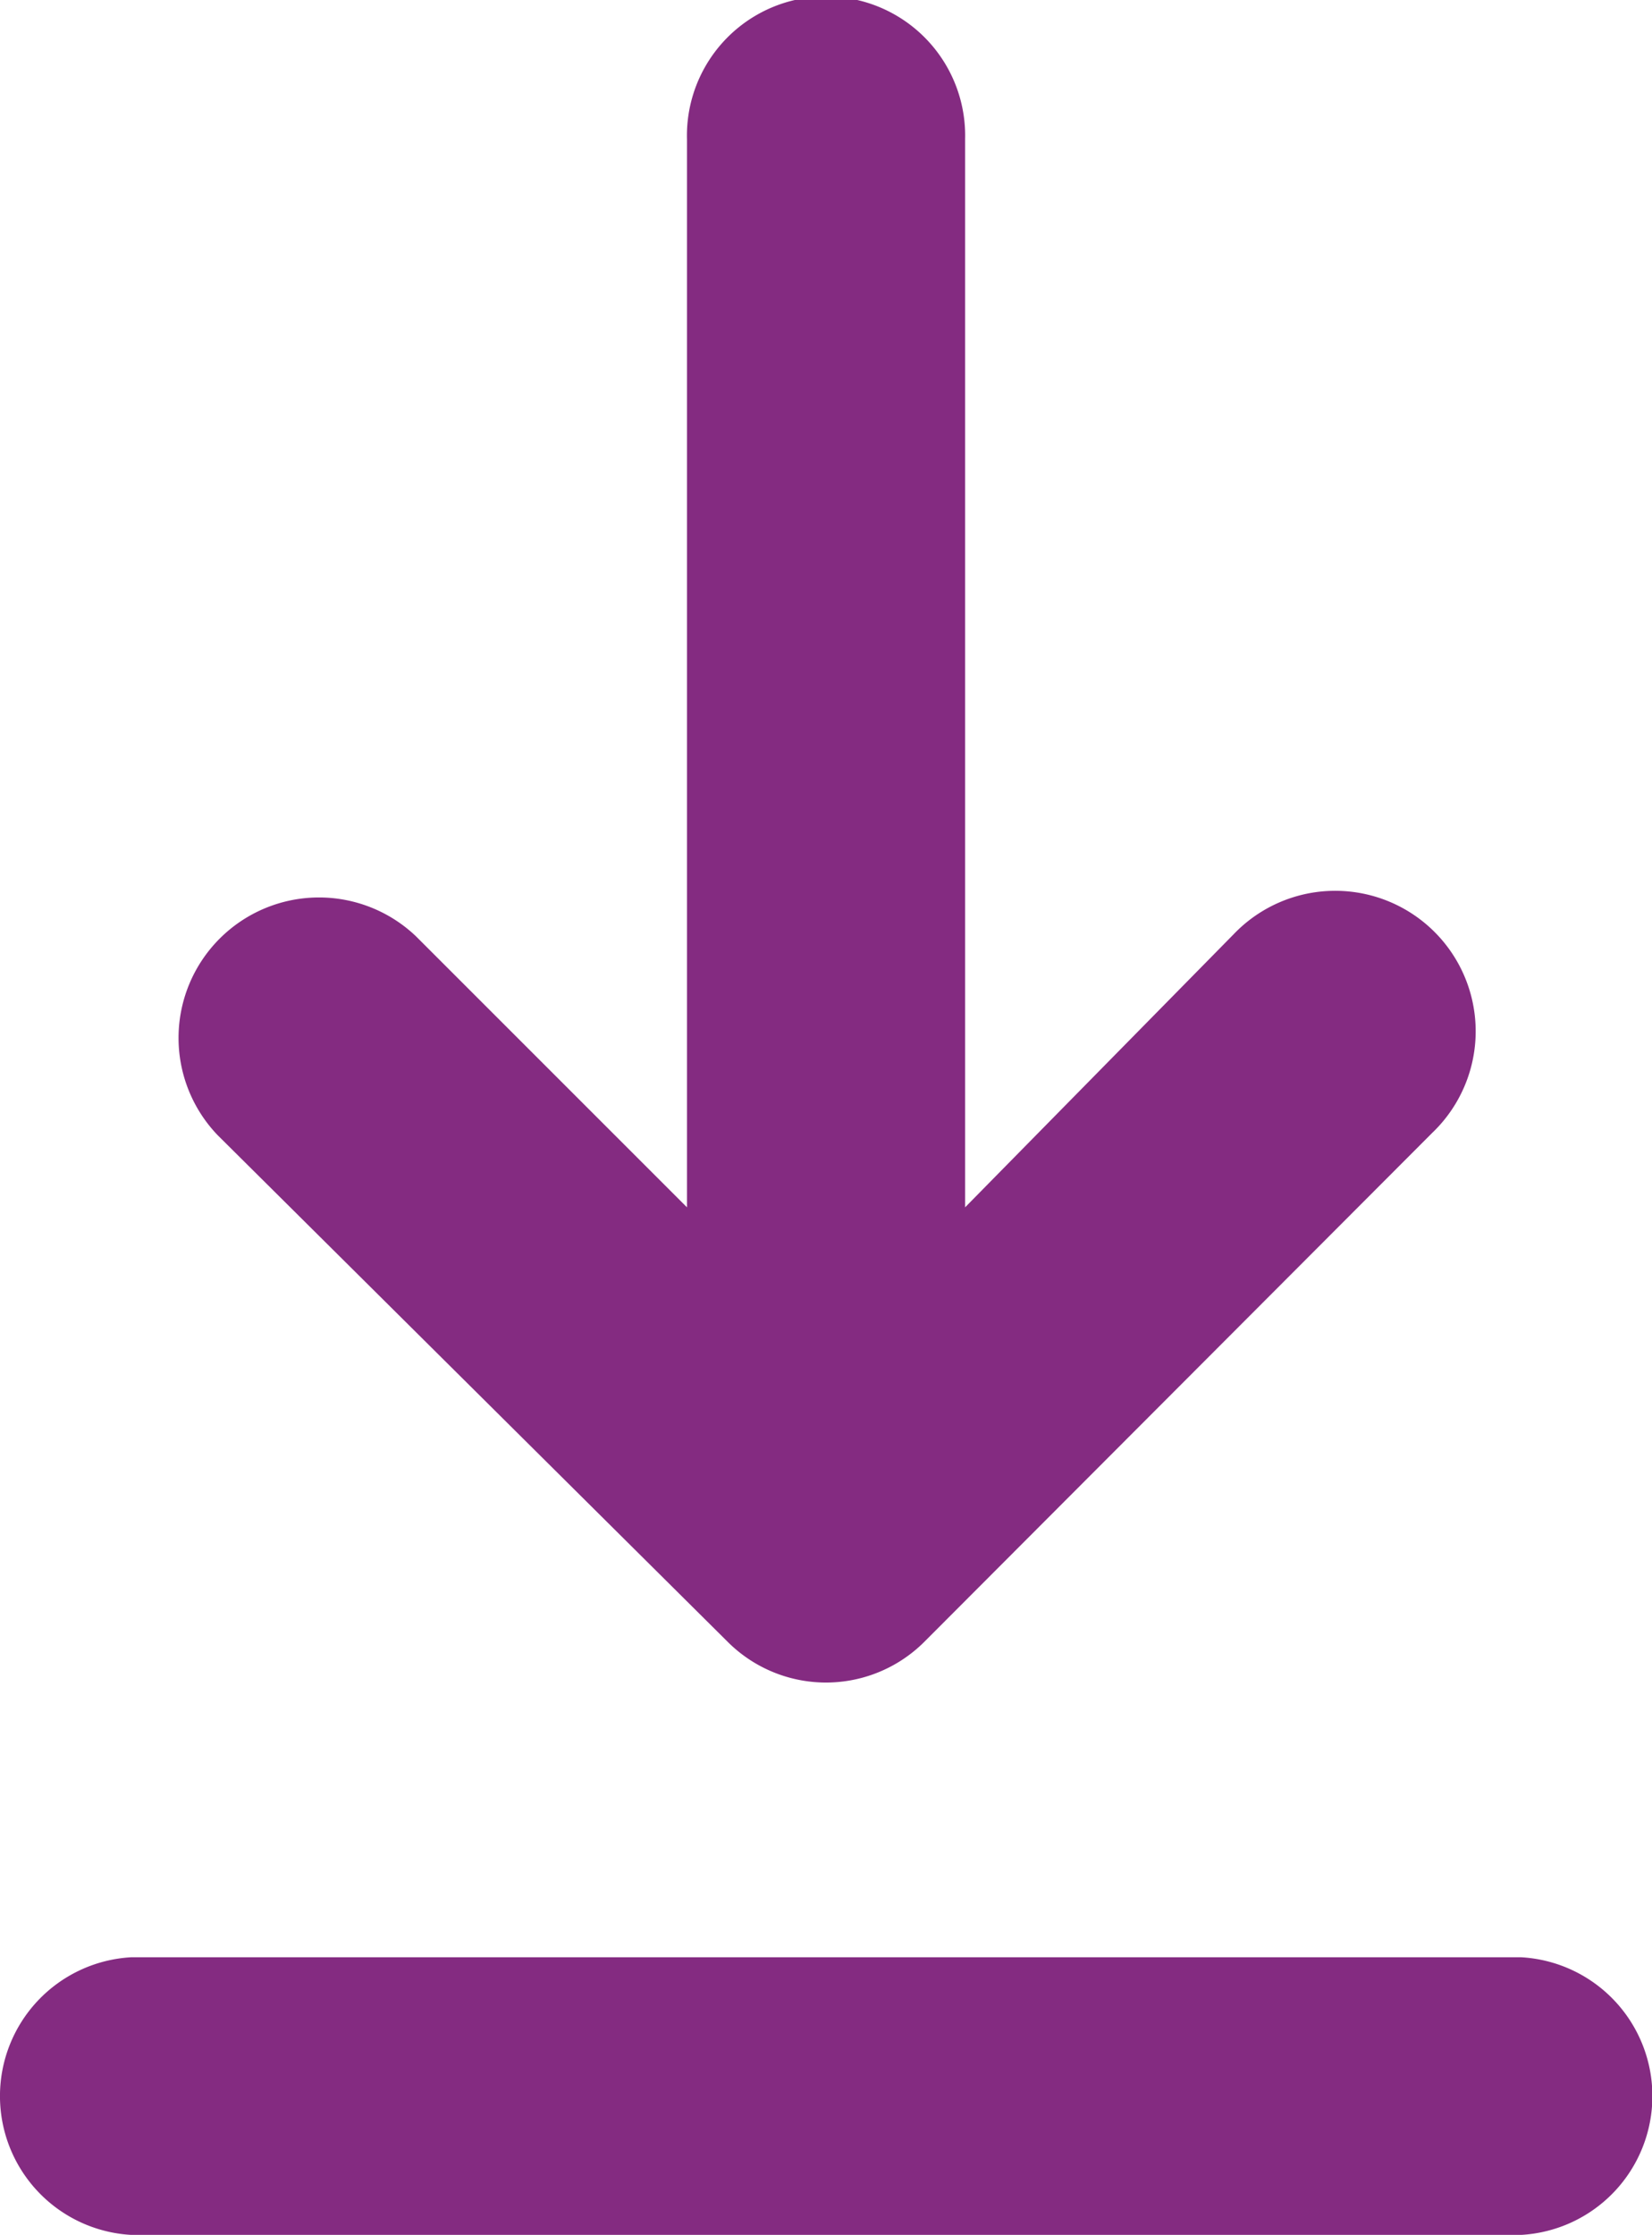
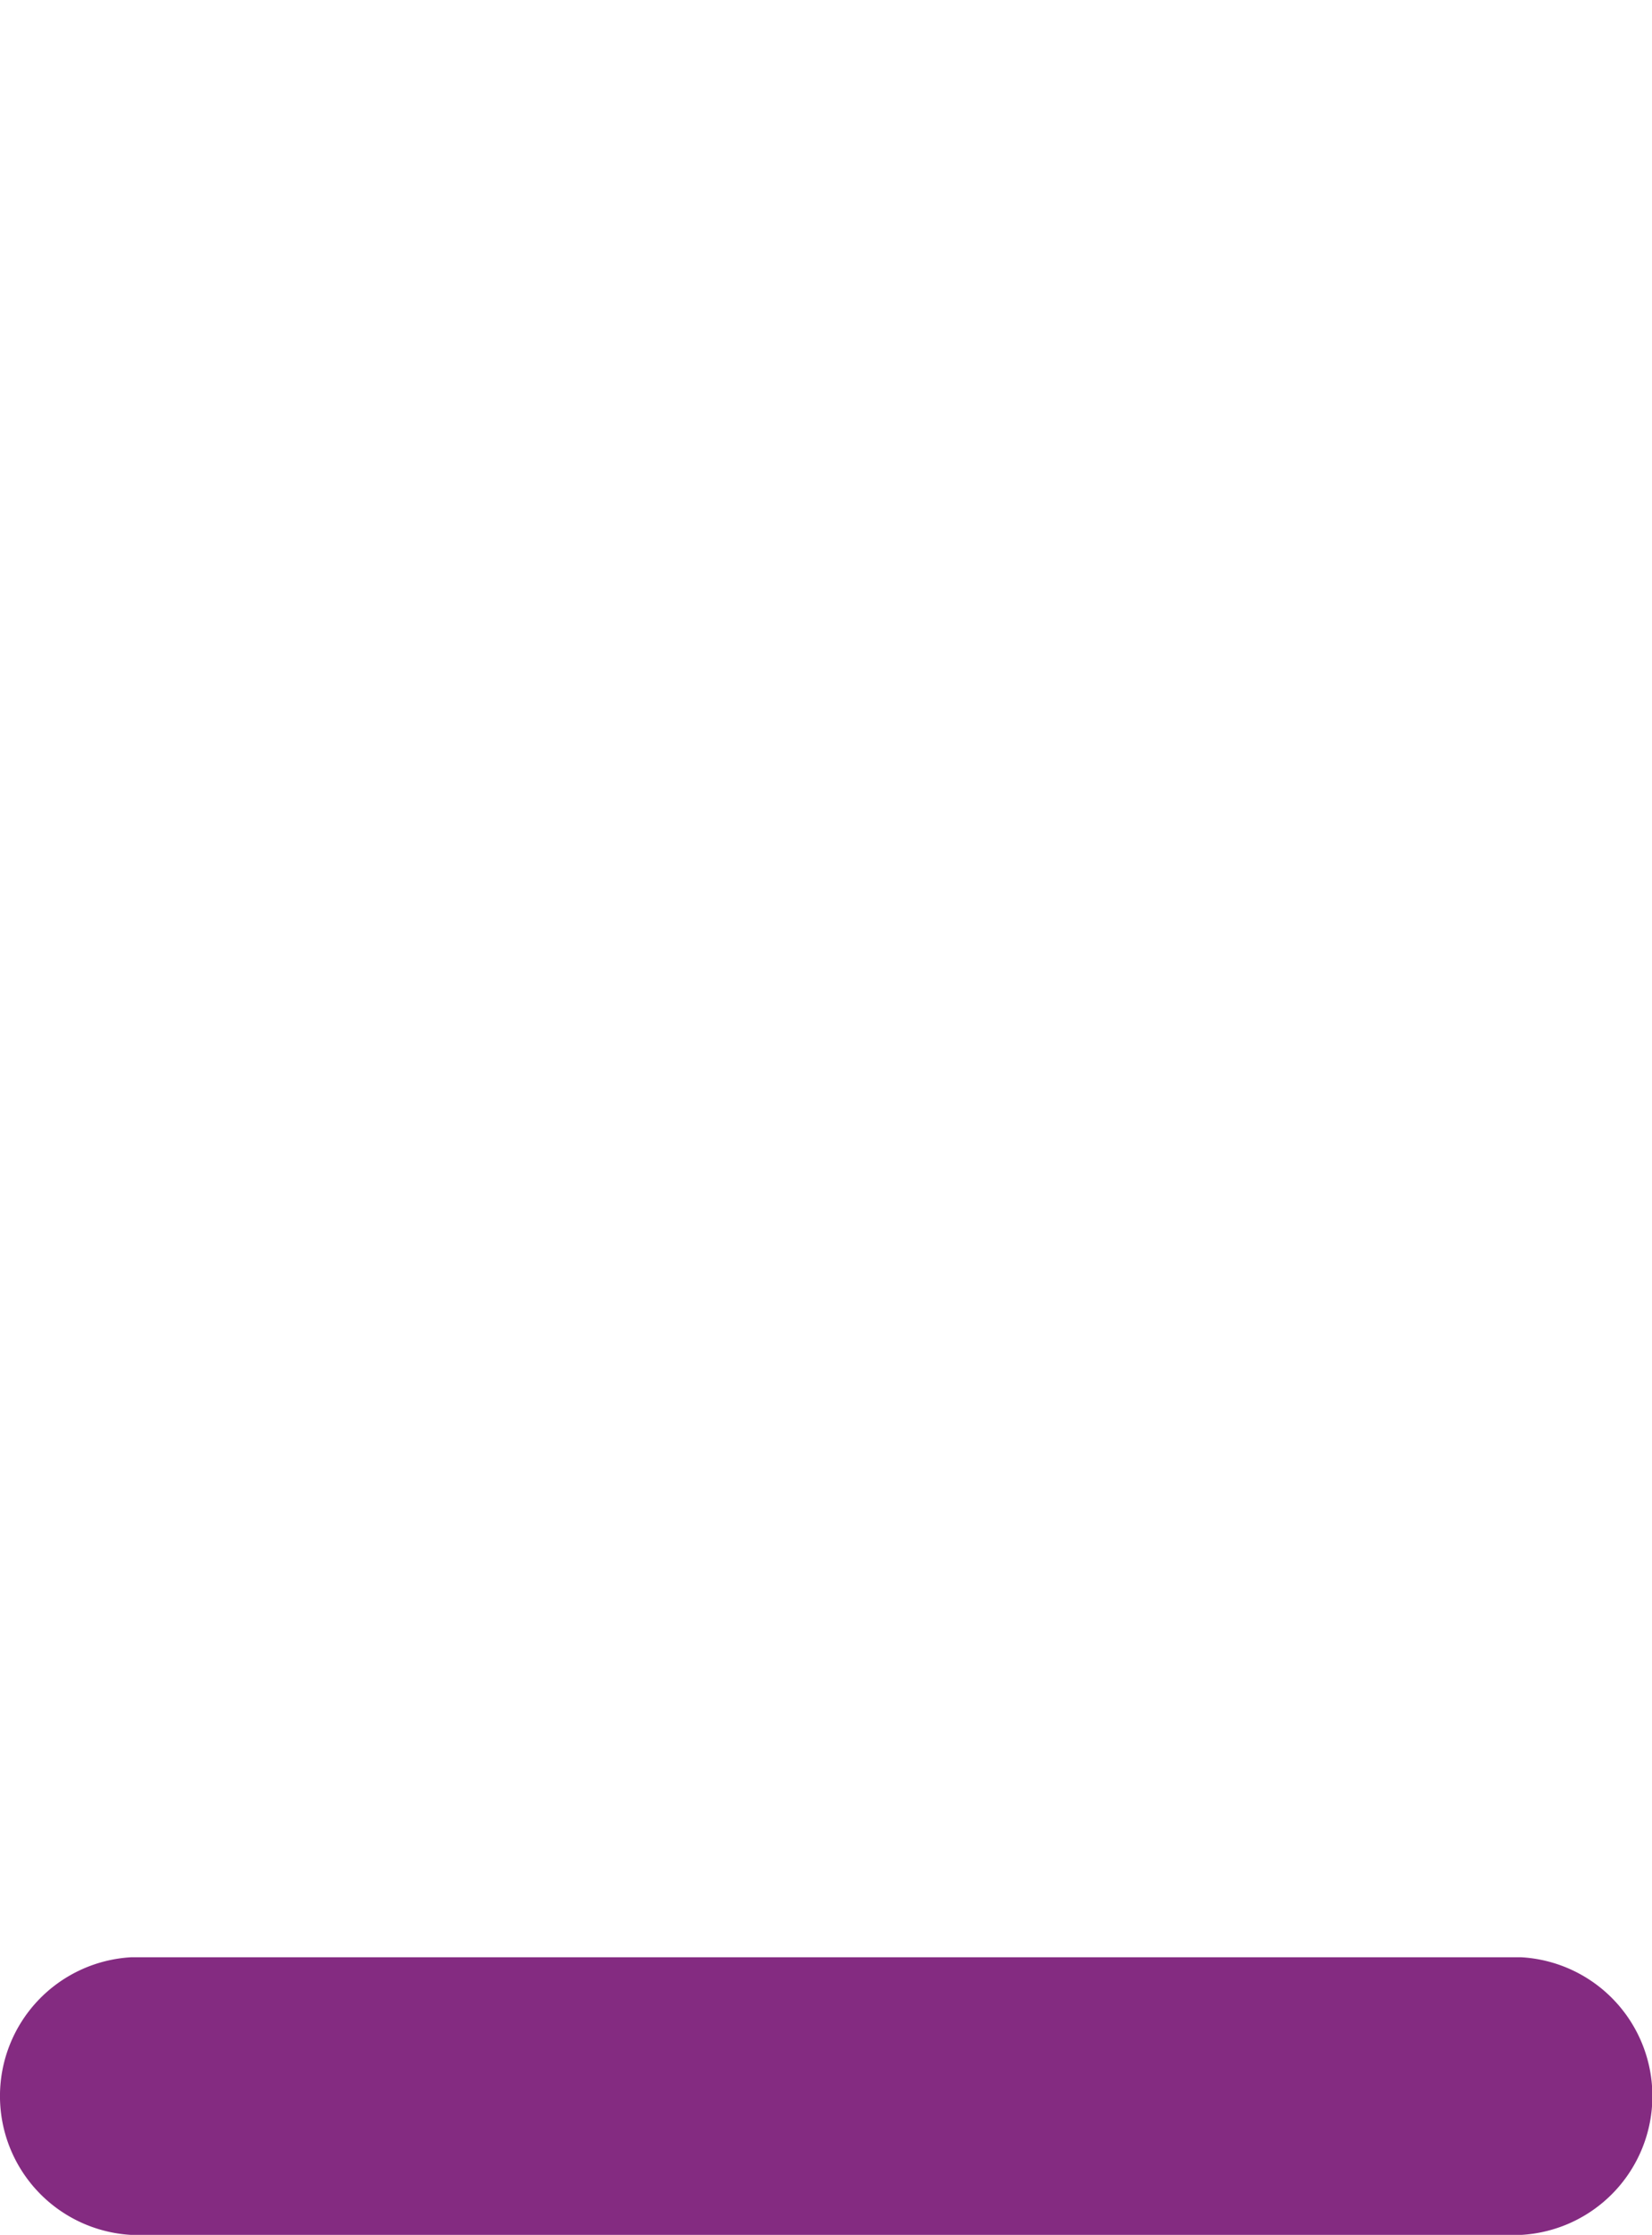
<svg xmlns="http://www.w3.org/2000/svg" id="Group_402" data-name="Group 402" width="18.3" height="24.755" viewBox="0 0 18.3 24.755">
-   <path id="Path_826" data-name="Path 826" d="M43.012,45.675a1.541,1.541,0,0,0,2.2,0l5.617-5.628a1.556,1.556,0,1,0-2.2-2.2l-2.976,3.026V29.041a1.541,1.541,0,1,0-3.081,0V40.873l-3-3v0a1.556,1.556,0,0,0-2.2,2.2Z" transform="translate(-34.962 -27.5)" fill="#842b81" />
  <path id="Path_827" data-name="Path 827" d="M50.219,66.91h-15.4a1.54,1.54,0,0,0,0,3.075h15.4a1.54,1.54,0,0,0,0-3.075Z" transform="translate(-33.367 -45.23)" fill="#842b81" />
</svg>